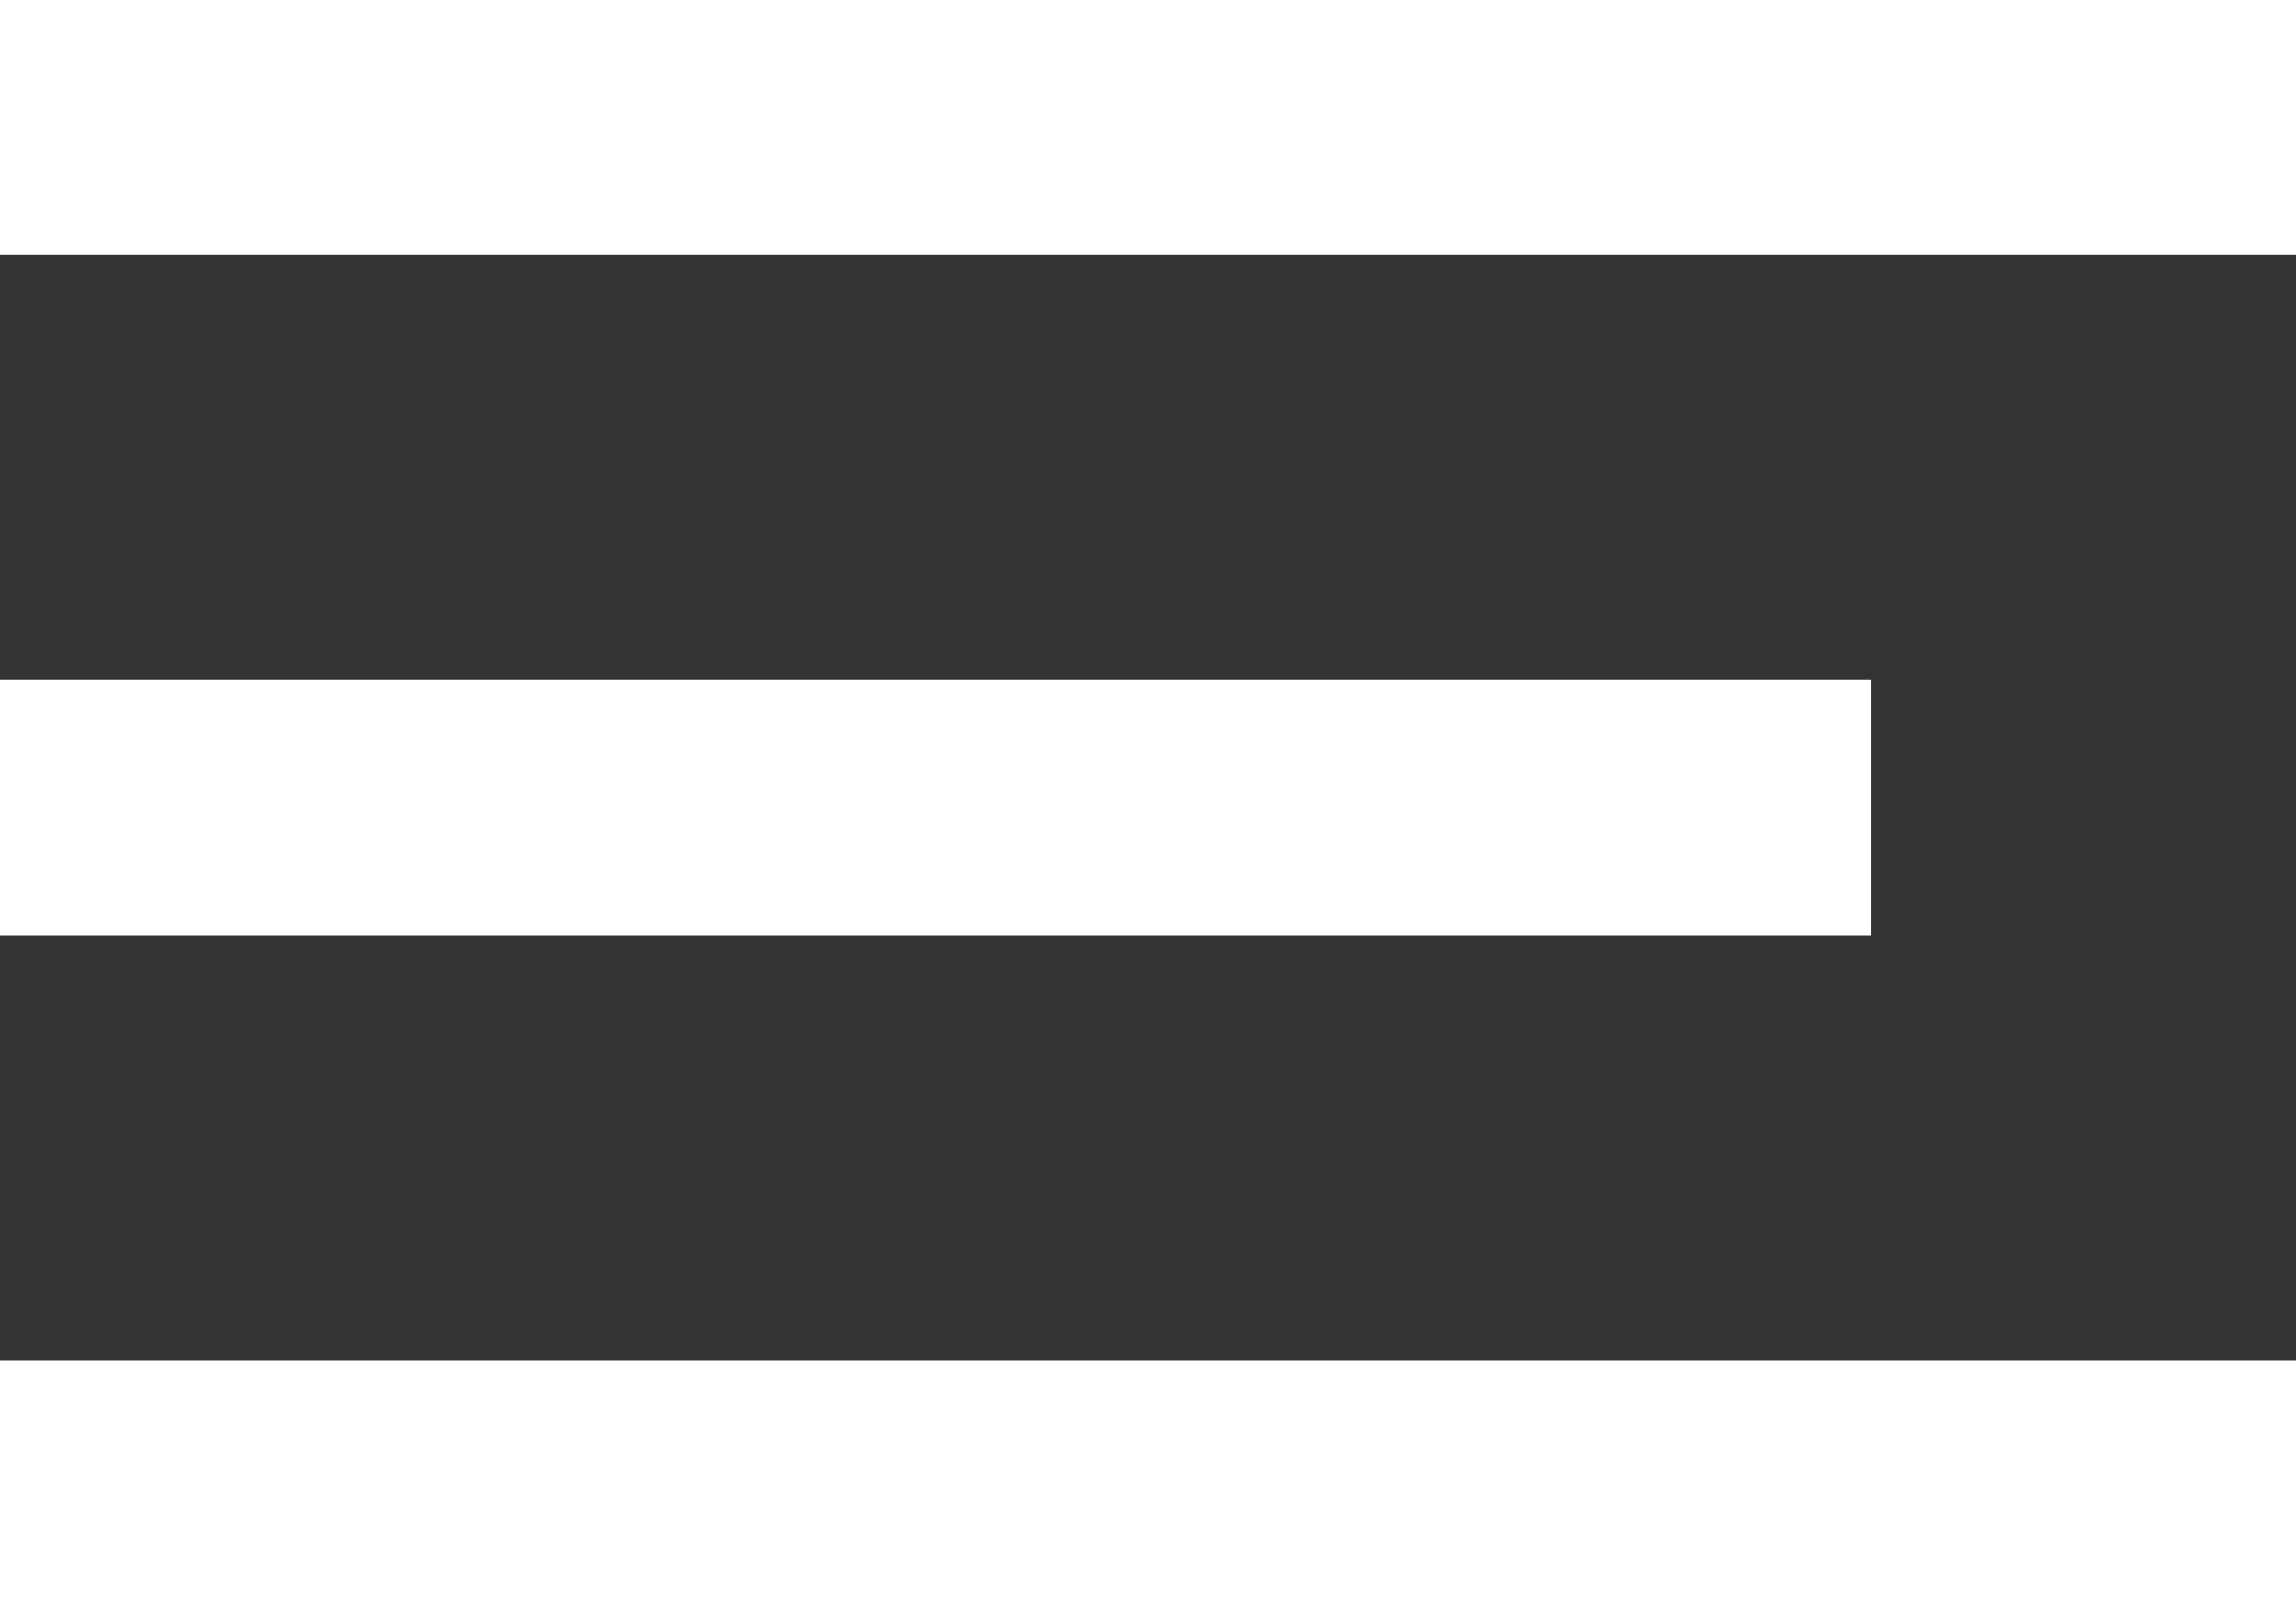
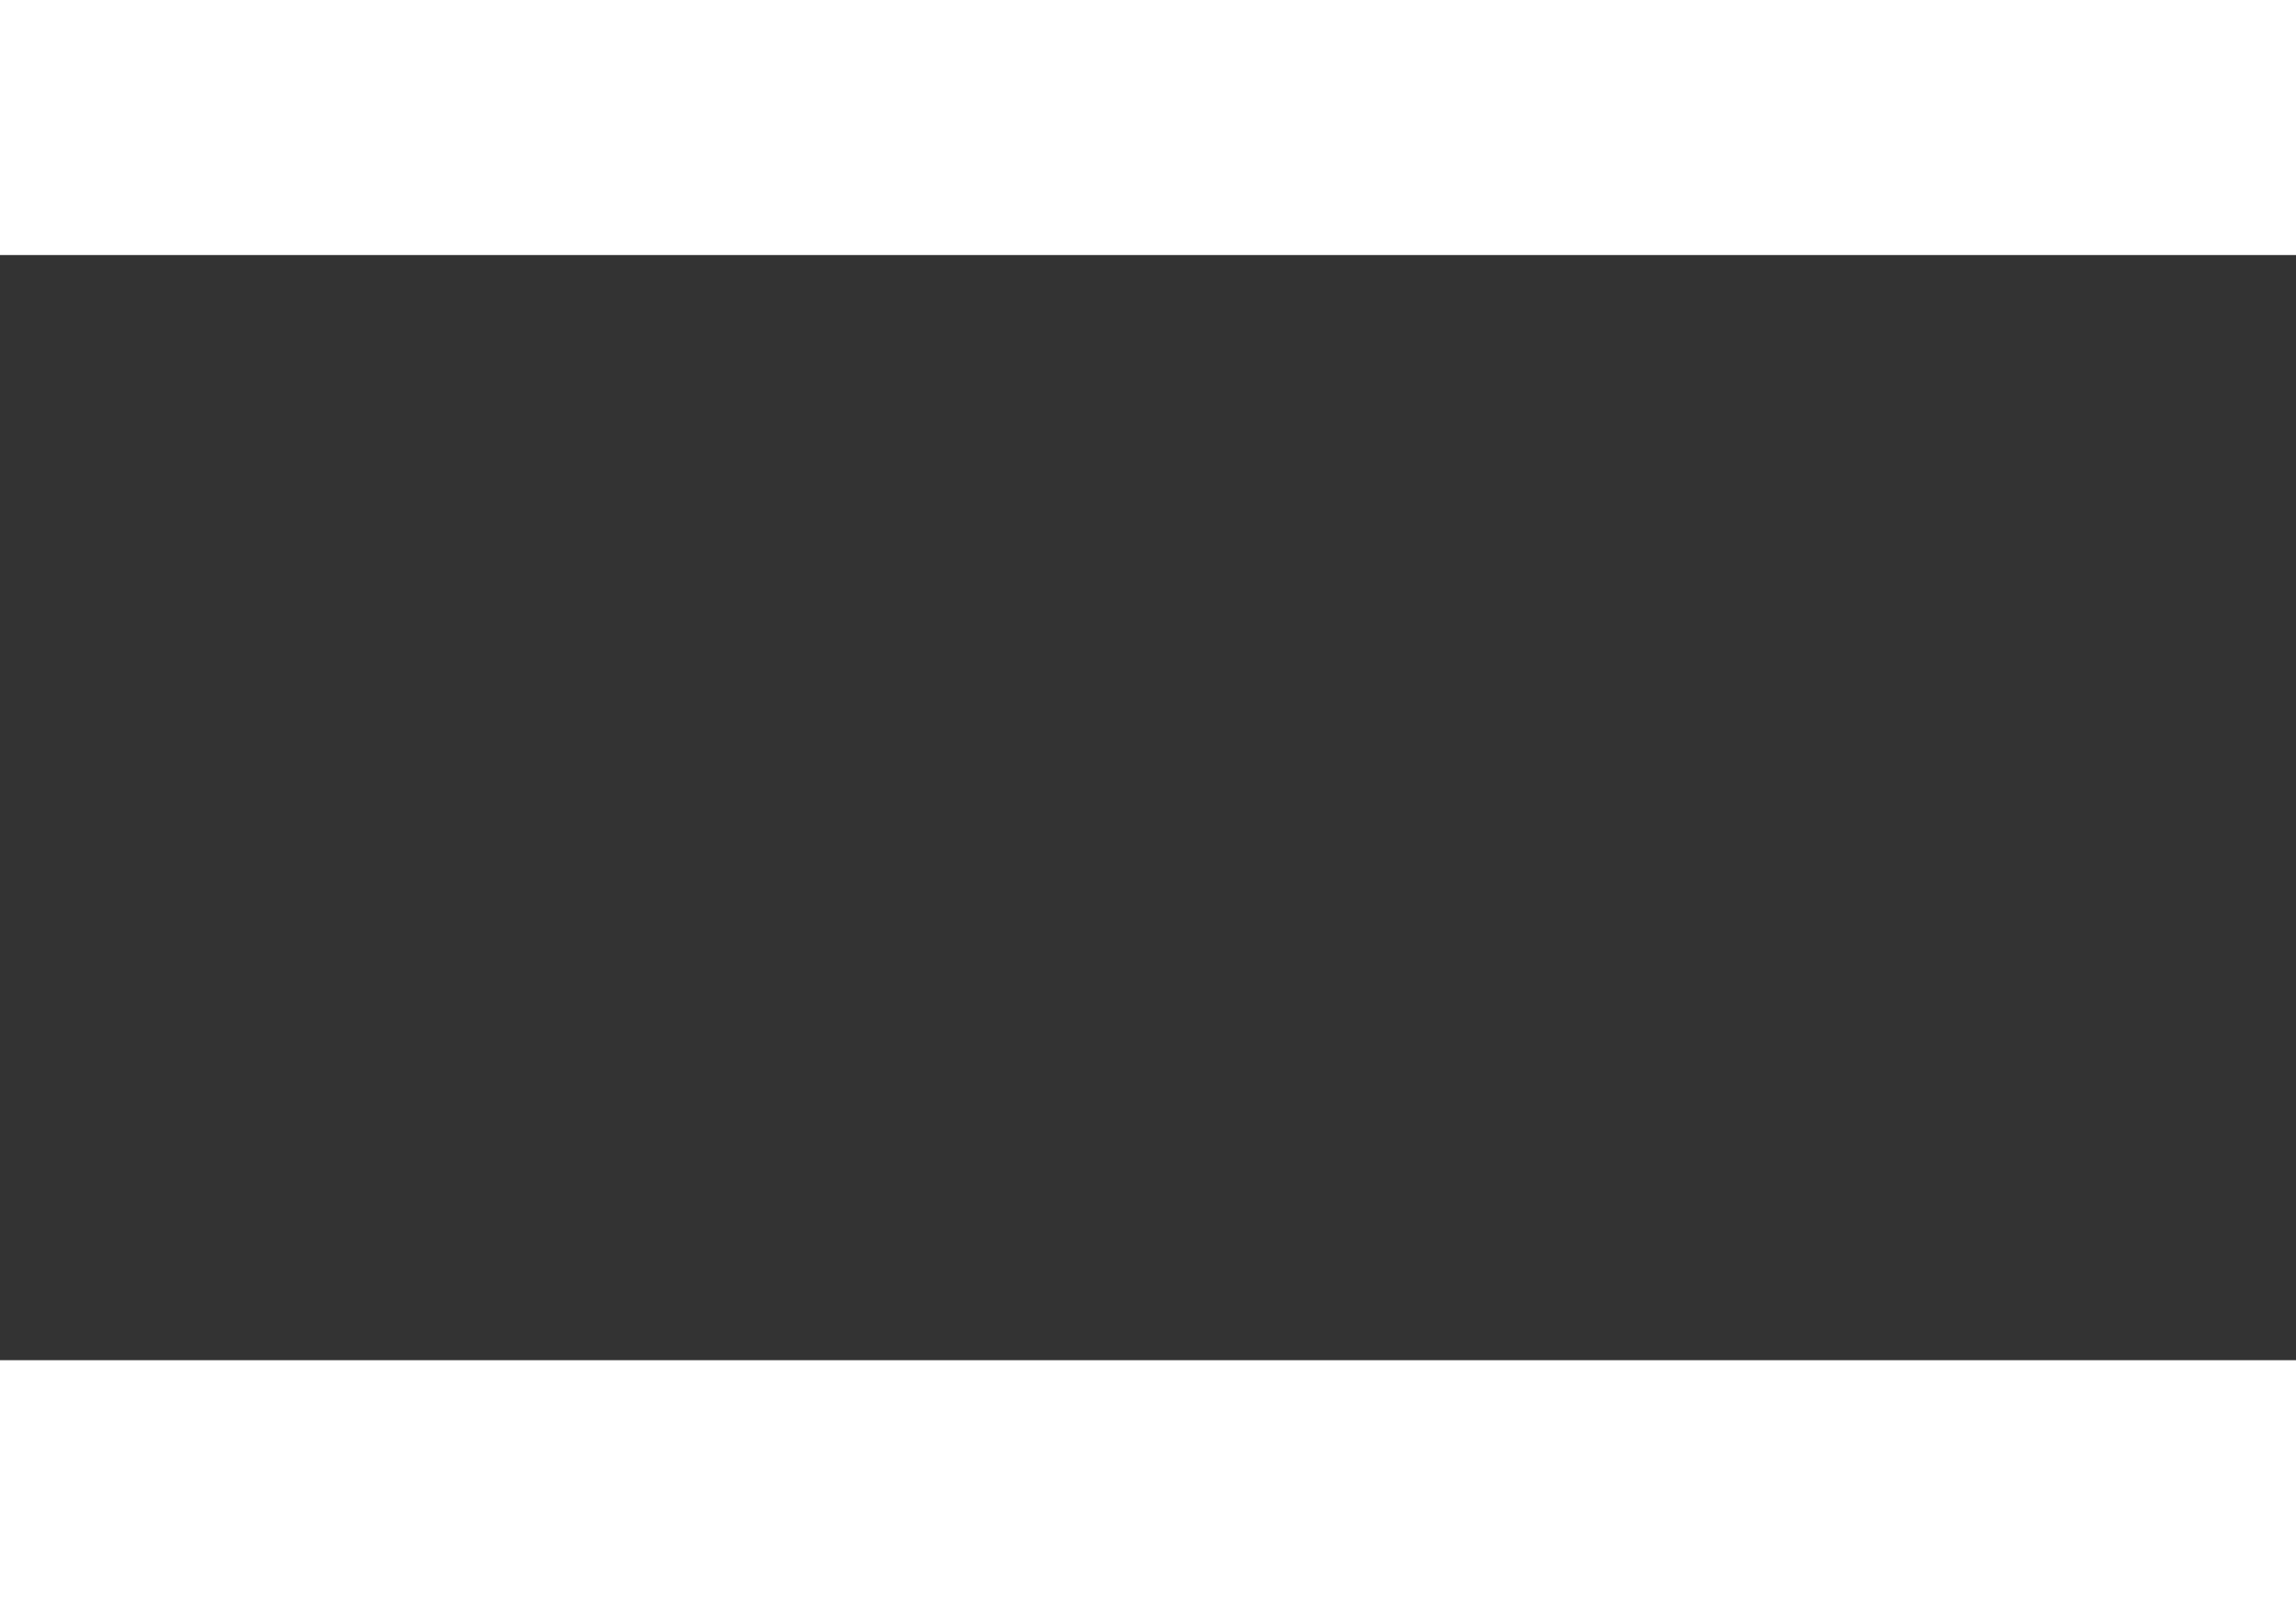
<svg xmlns="http://www.w3.org/2000/svg" width="27" height="19" viewBox="0 0 27 19" fill="none">
  <rect x="0" y="0" width="27" height="19" fill="#333333" stroke="none" />
  <g id="menu">
    <rect id="Rectangle 559" width="27" height="3" fill="white" />
-     <rect id="Rectangle 560" y="8" width="22" height="3" fill="white" />
    <rect id="Rectangle 561" y="16" width="27" height="3" fill="white" />
  </g>
</svg>